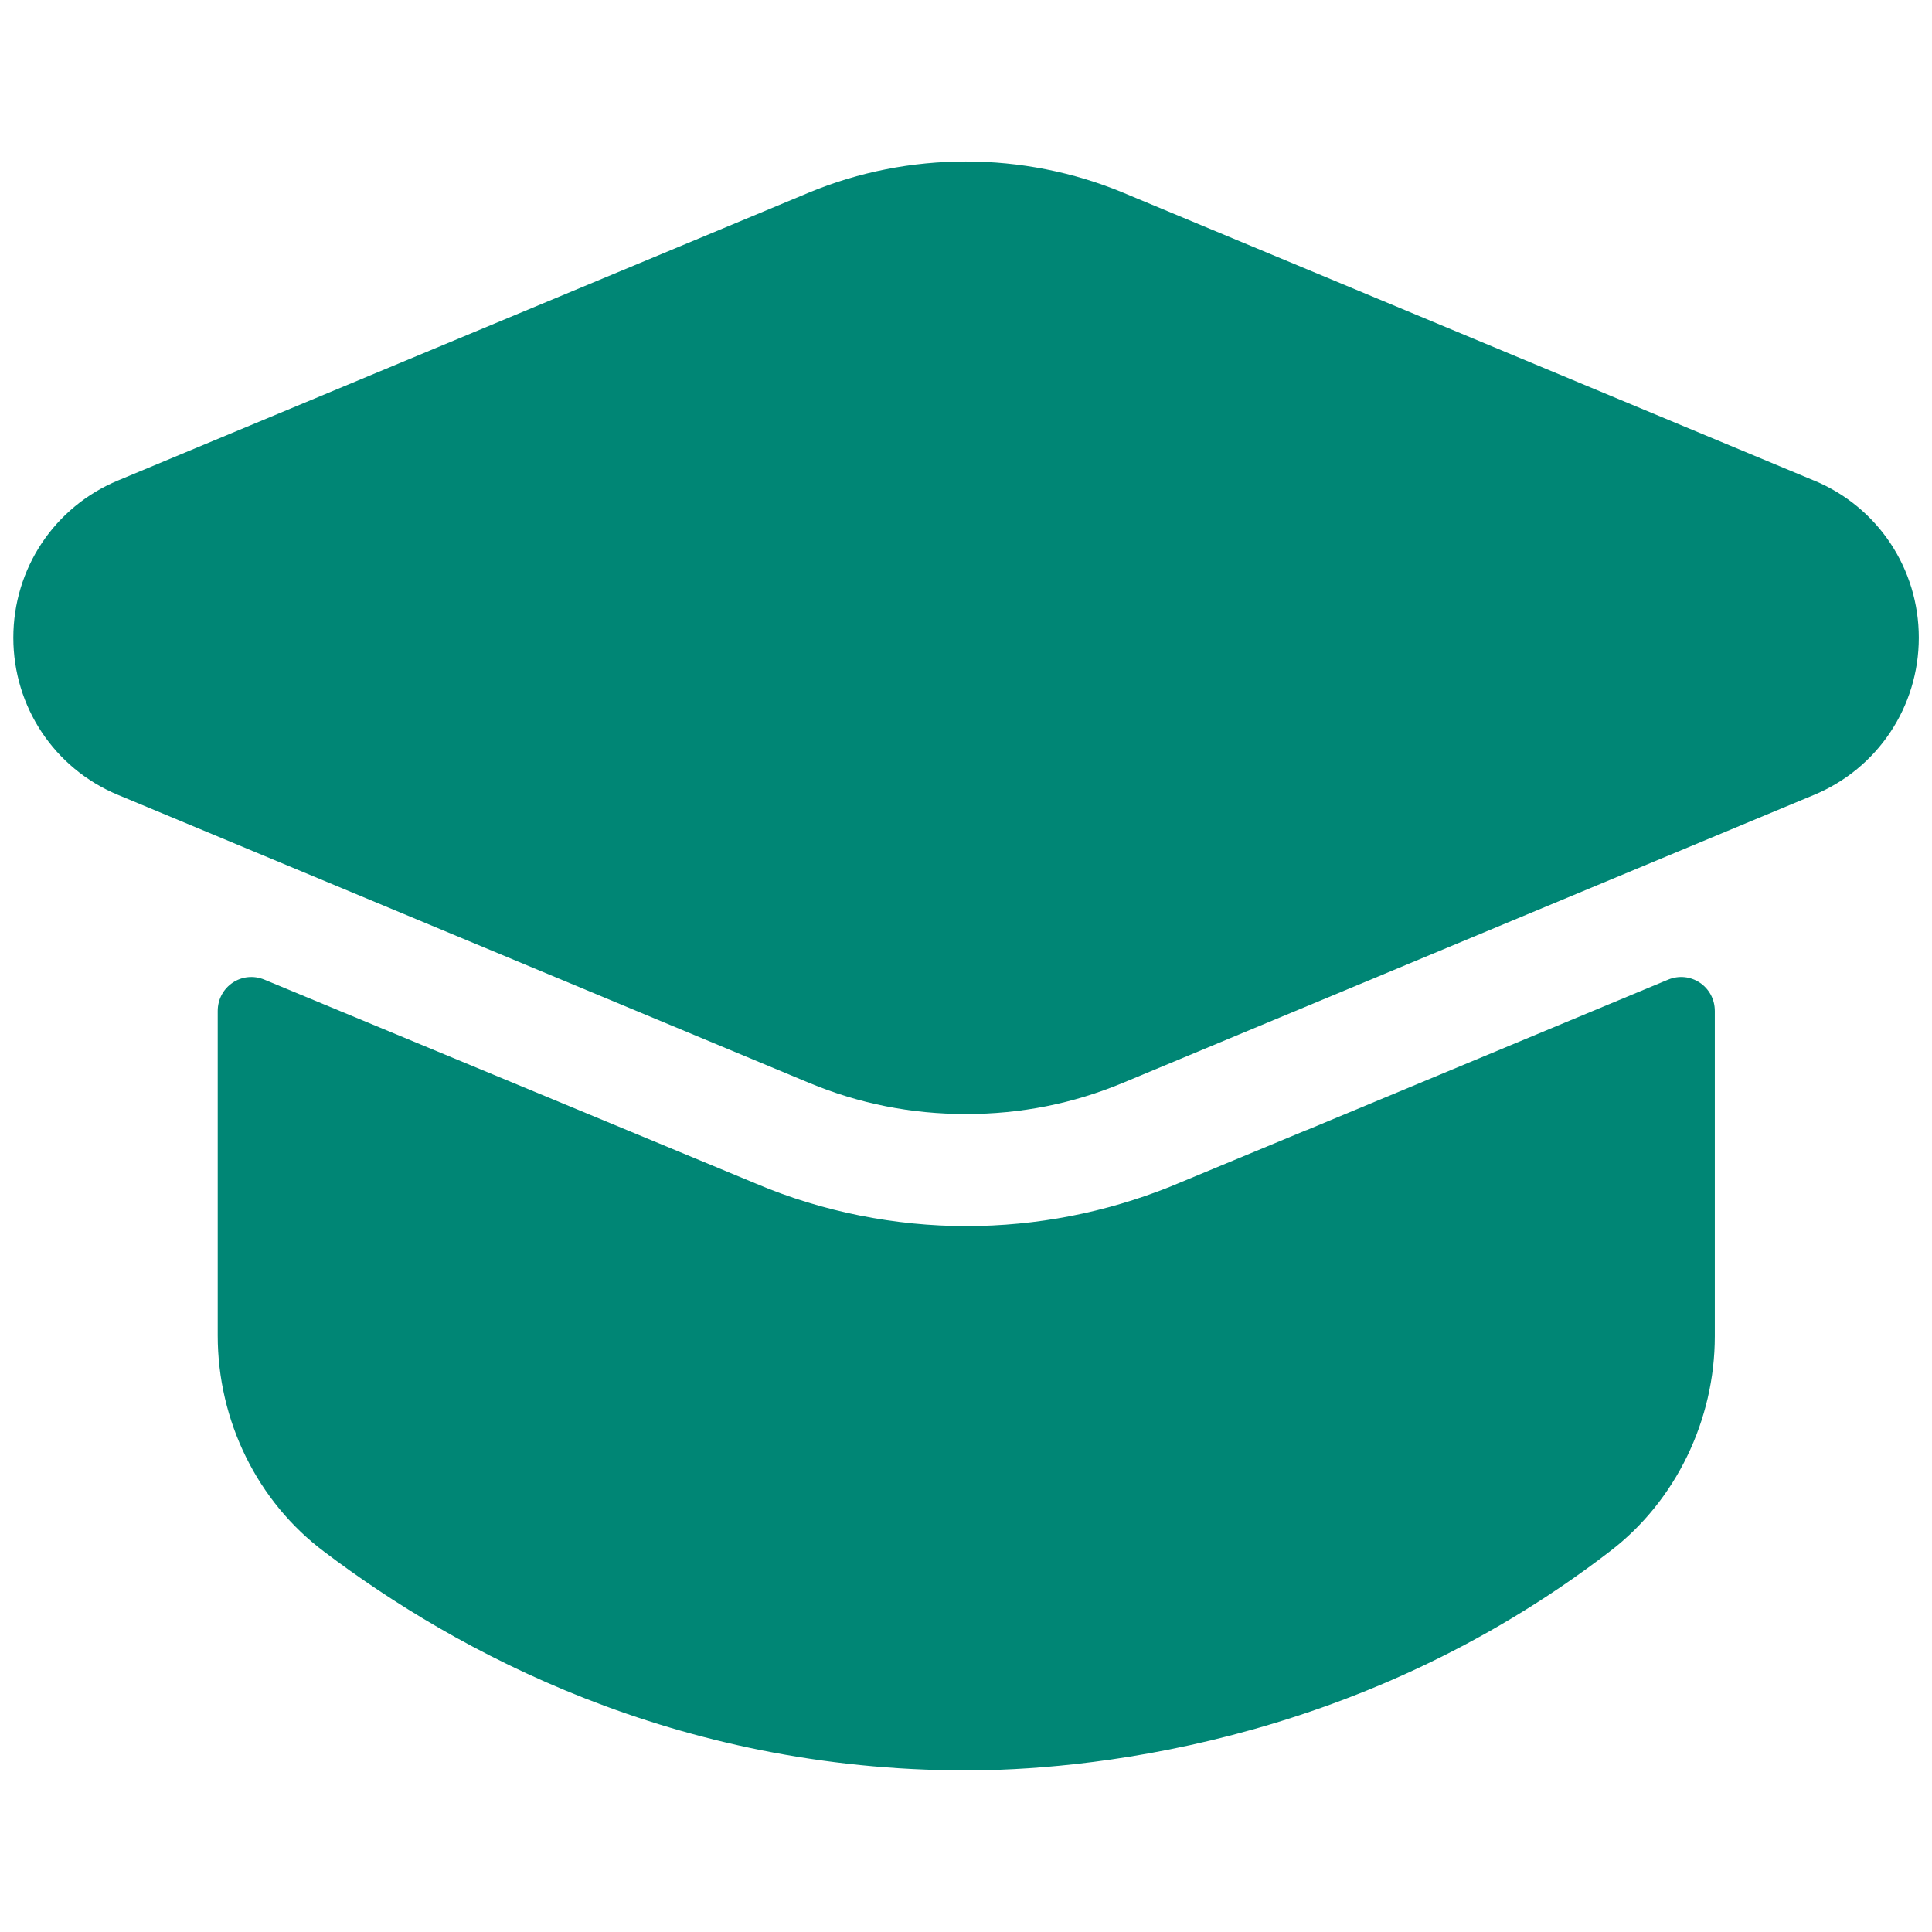
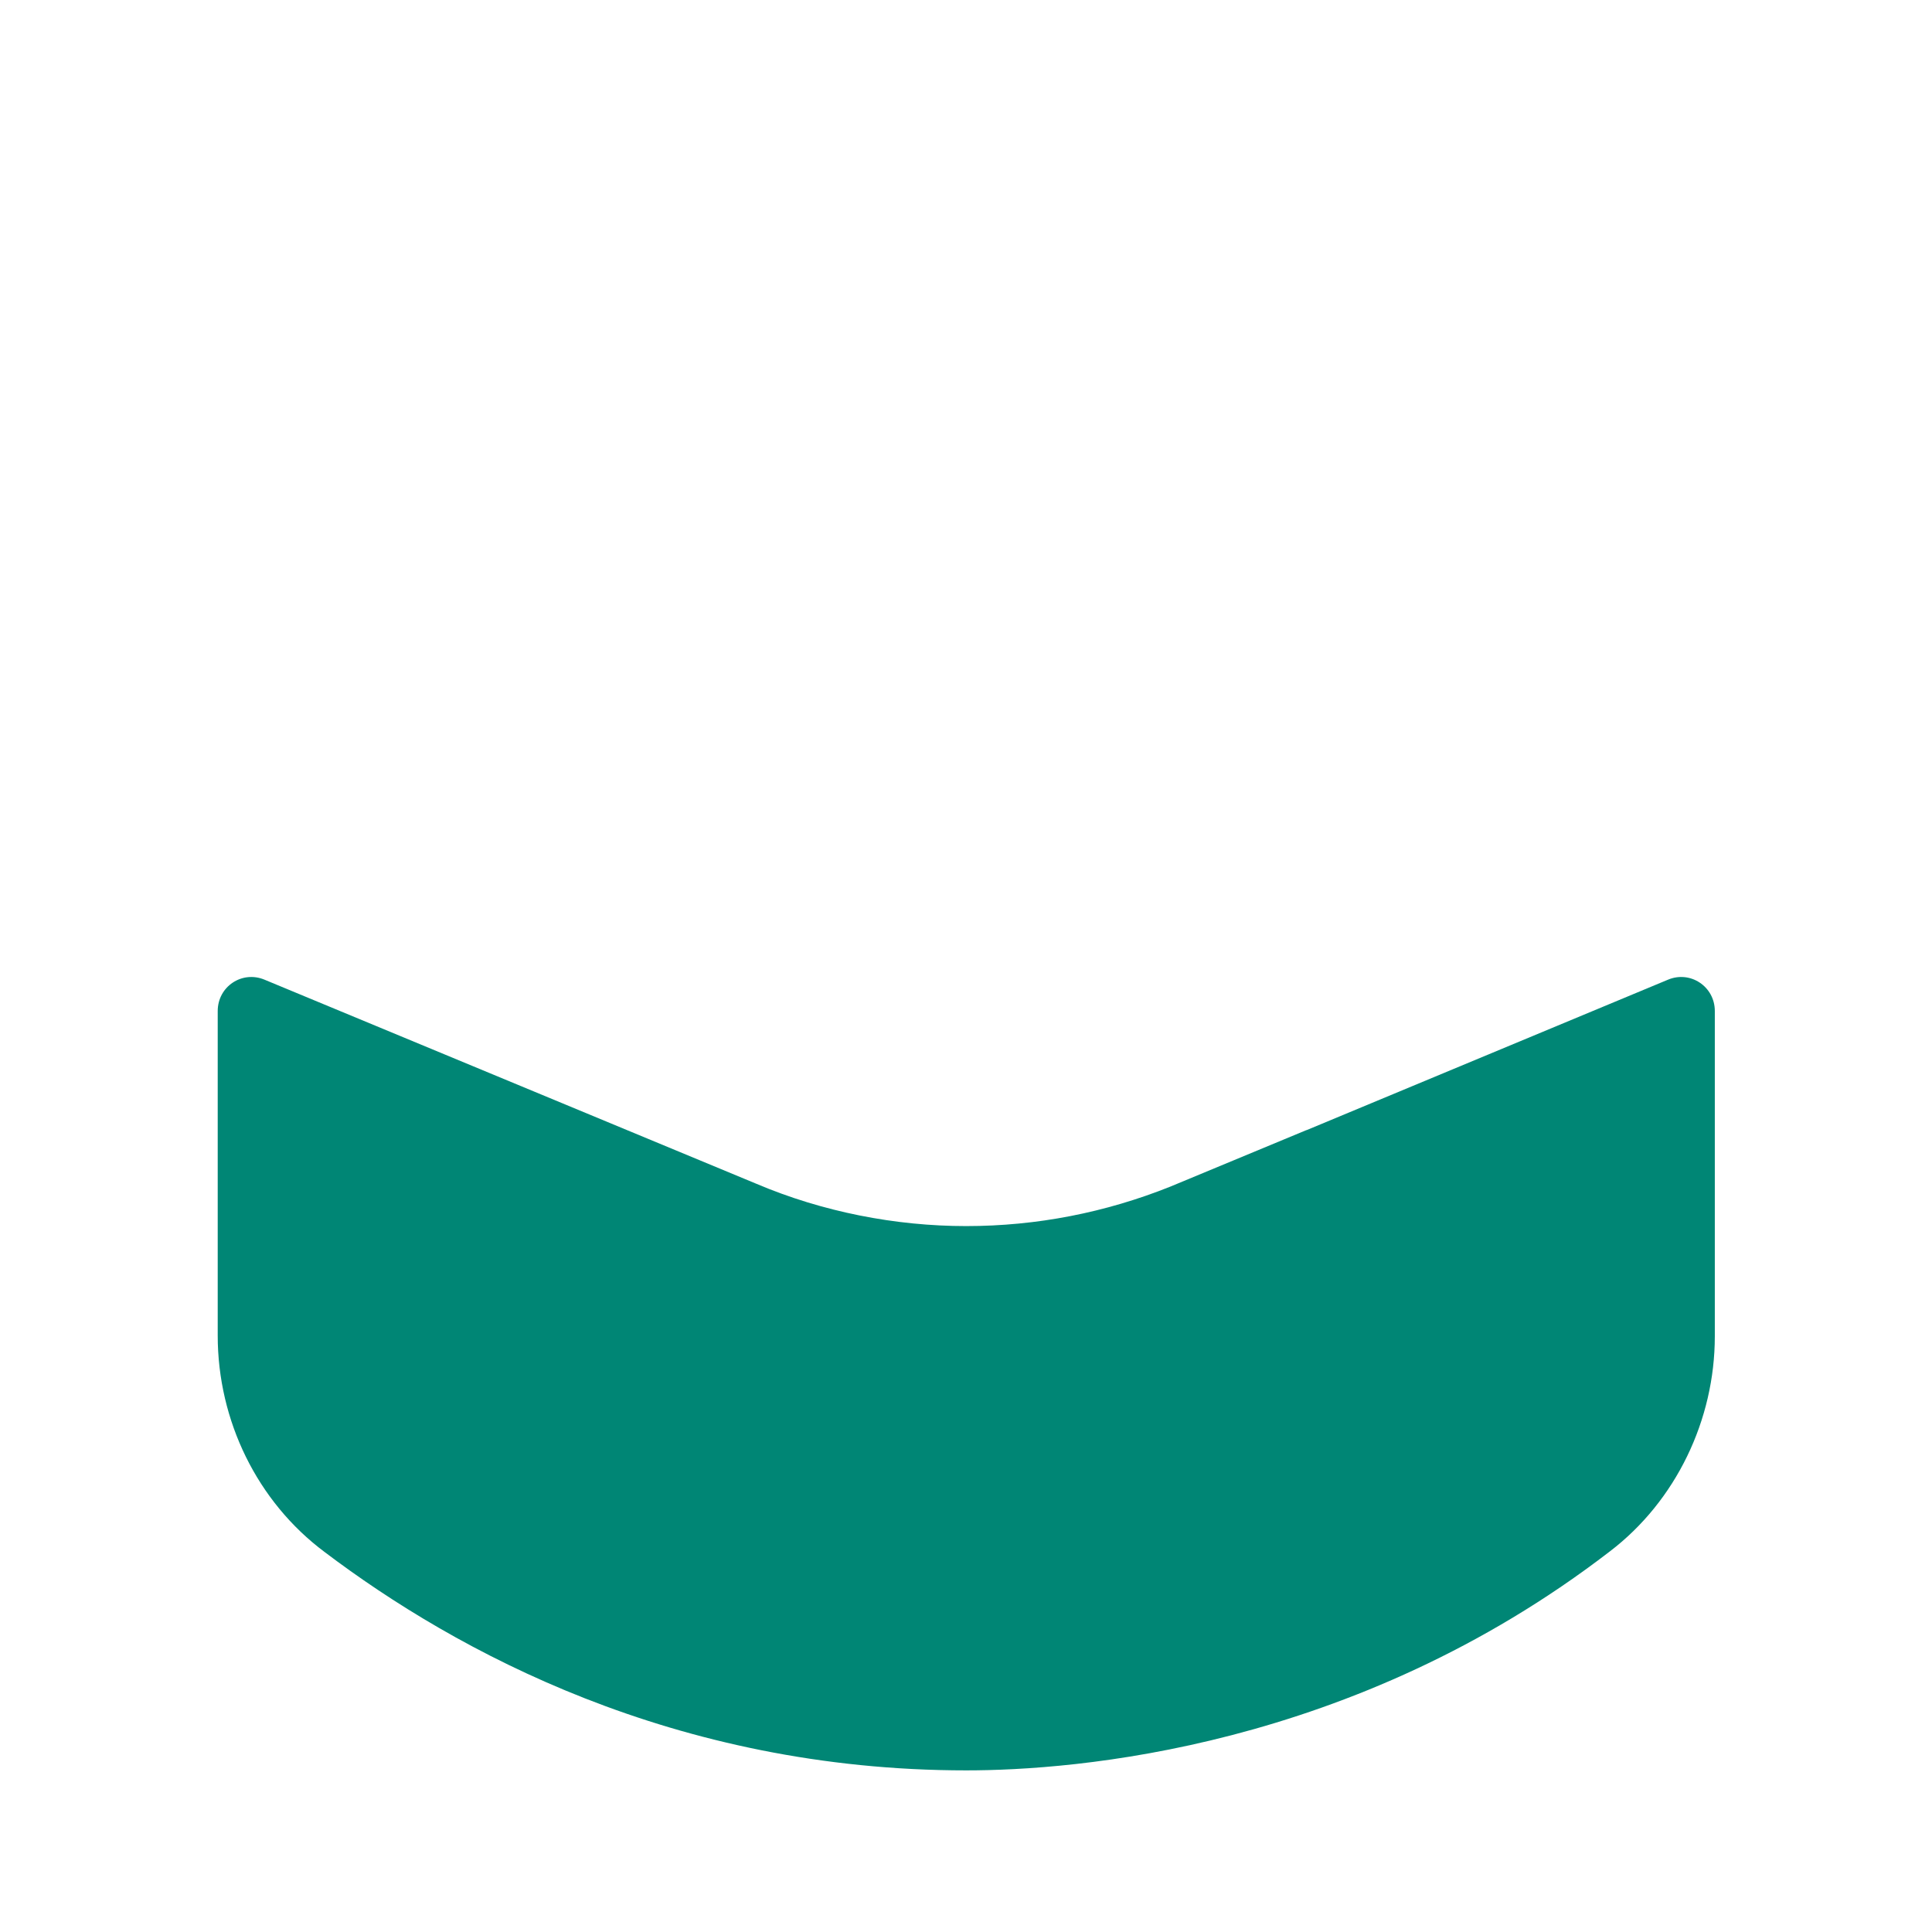
<svg xmlns="http://www.w3.org/2000/svg" id="Layer_1" viewBox="0 0 145 145">
  <path d="M98.04,84.82l-10.21,4.24c-4.85,1.94-10.01,2.96-15.32,2.96s-10.78-1.07-15.73-3.17l-36.92-15.32c-1.69-.71-3.52.51-3.52,2.35v24.36c0,6.38,2.96,12.46,8.02,16.24,9.86,7.46,26.25,16.39,48.16,16.39,8.07,0,29.01-1.58,48.31-16.44,4.95-3.78,7.87-9.86,7.87-16.14v-24.41c0-1.84-1.84-3.06-3.52-2.35l-27.12,11.29Z" style="fill:#008675; stroke-width:0px;" />
-   <path d="M136.13,36.06l-51.84-21.6c-7.51-3.12-16.09-3.12-23.59,0L8.86,36.06c-4.8,1.99-7.86,6.64-7.86,11.8s3.06,9.81,7.86,11.8l51.84,21.6c3.78,1.58,7.71,2.35,11.8,2.35s8.02-.77,11.8-2.35l51.84-21.6c4.8-1.99,7.87-6.64,7.87-11.8s-3.06-9.81-7.87-11.8Z" style="fill:#008675; stroke-width:0px;" />
</svg>